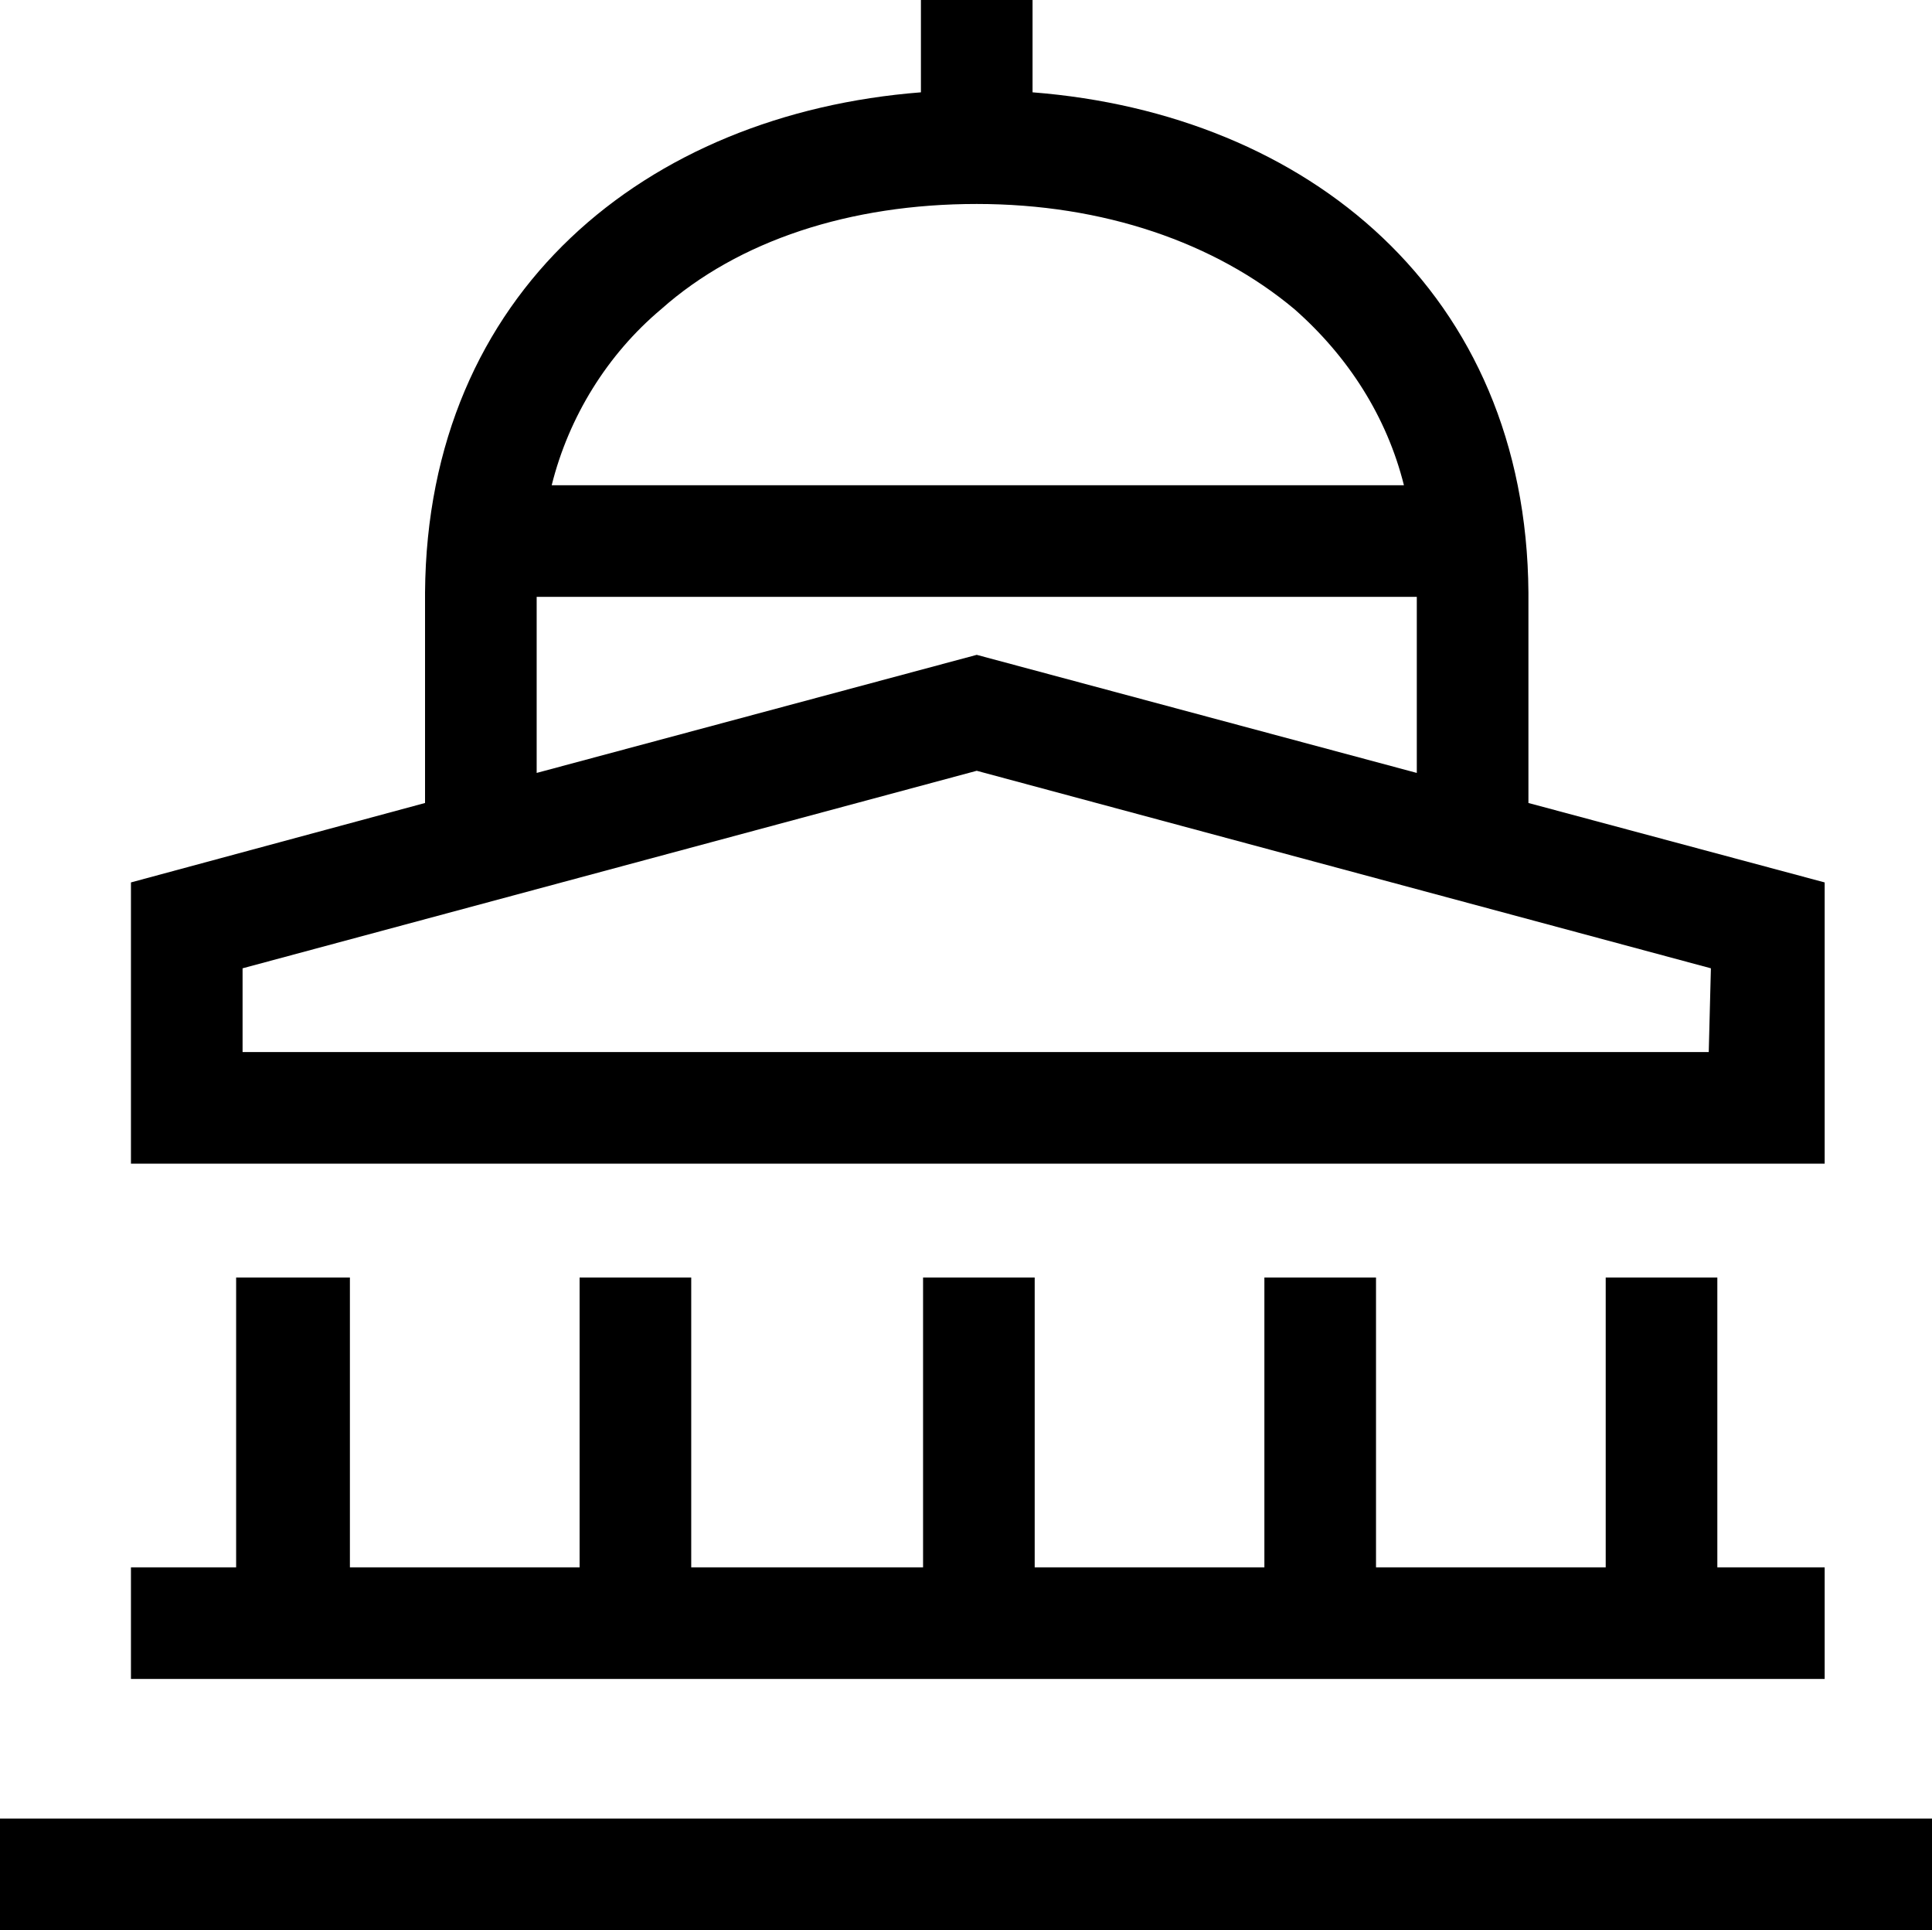
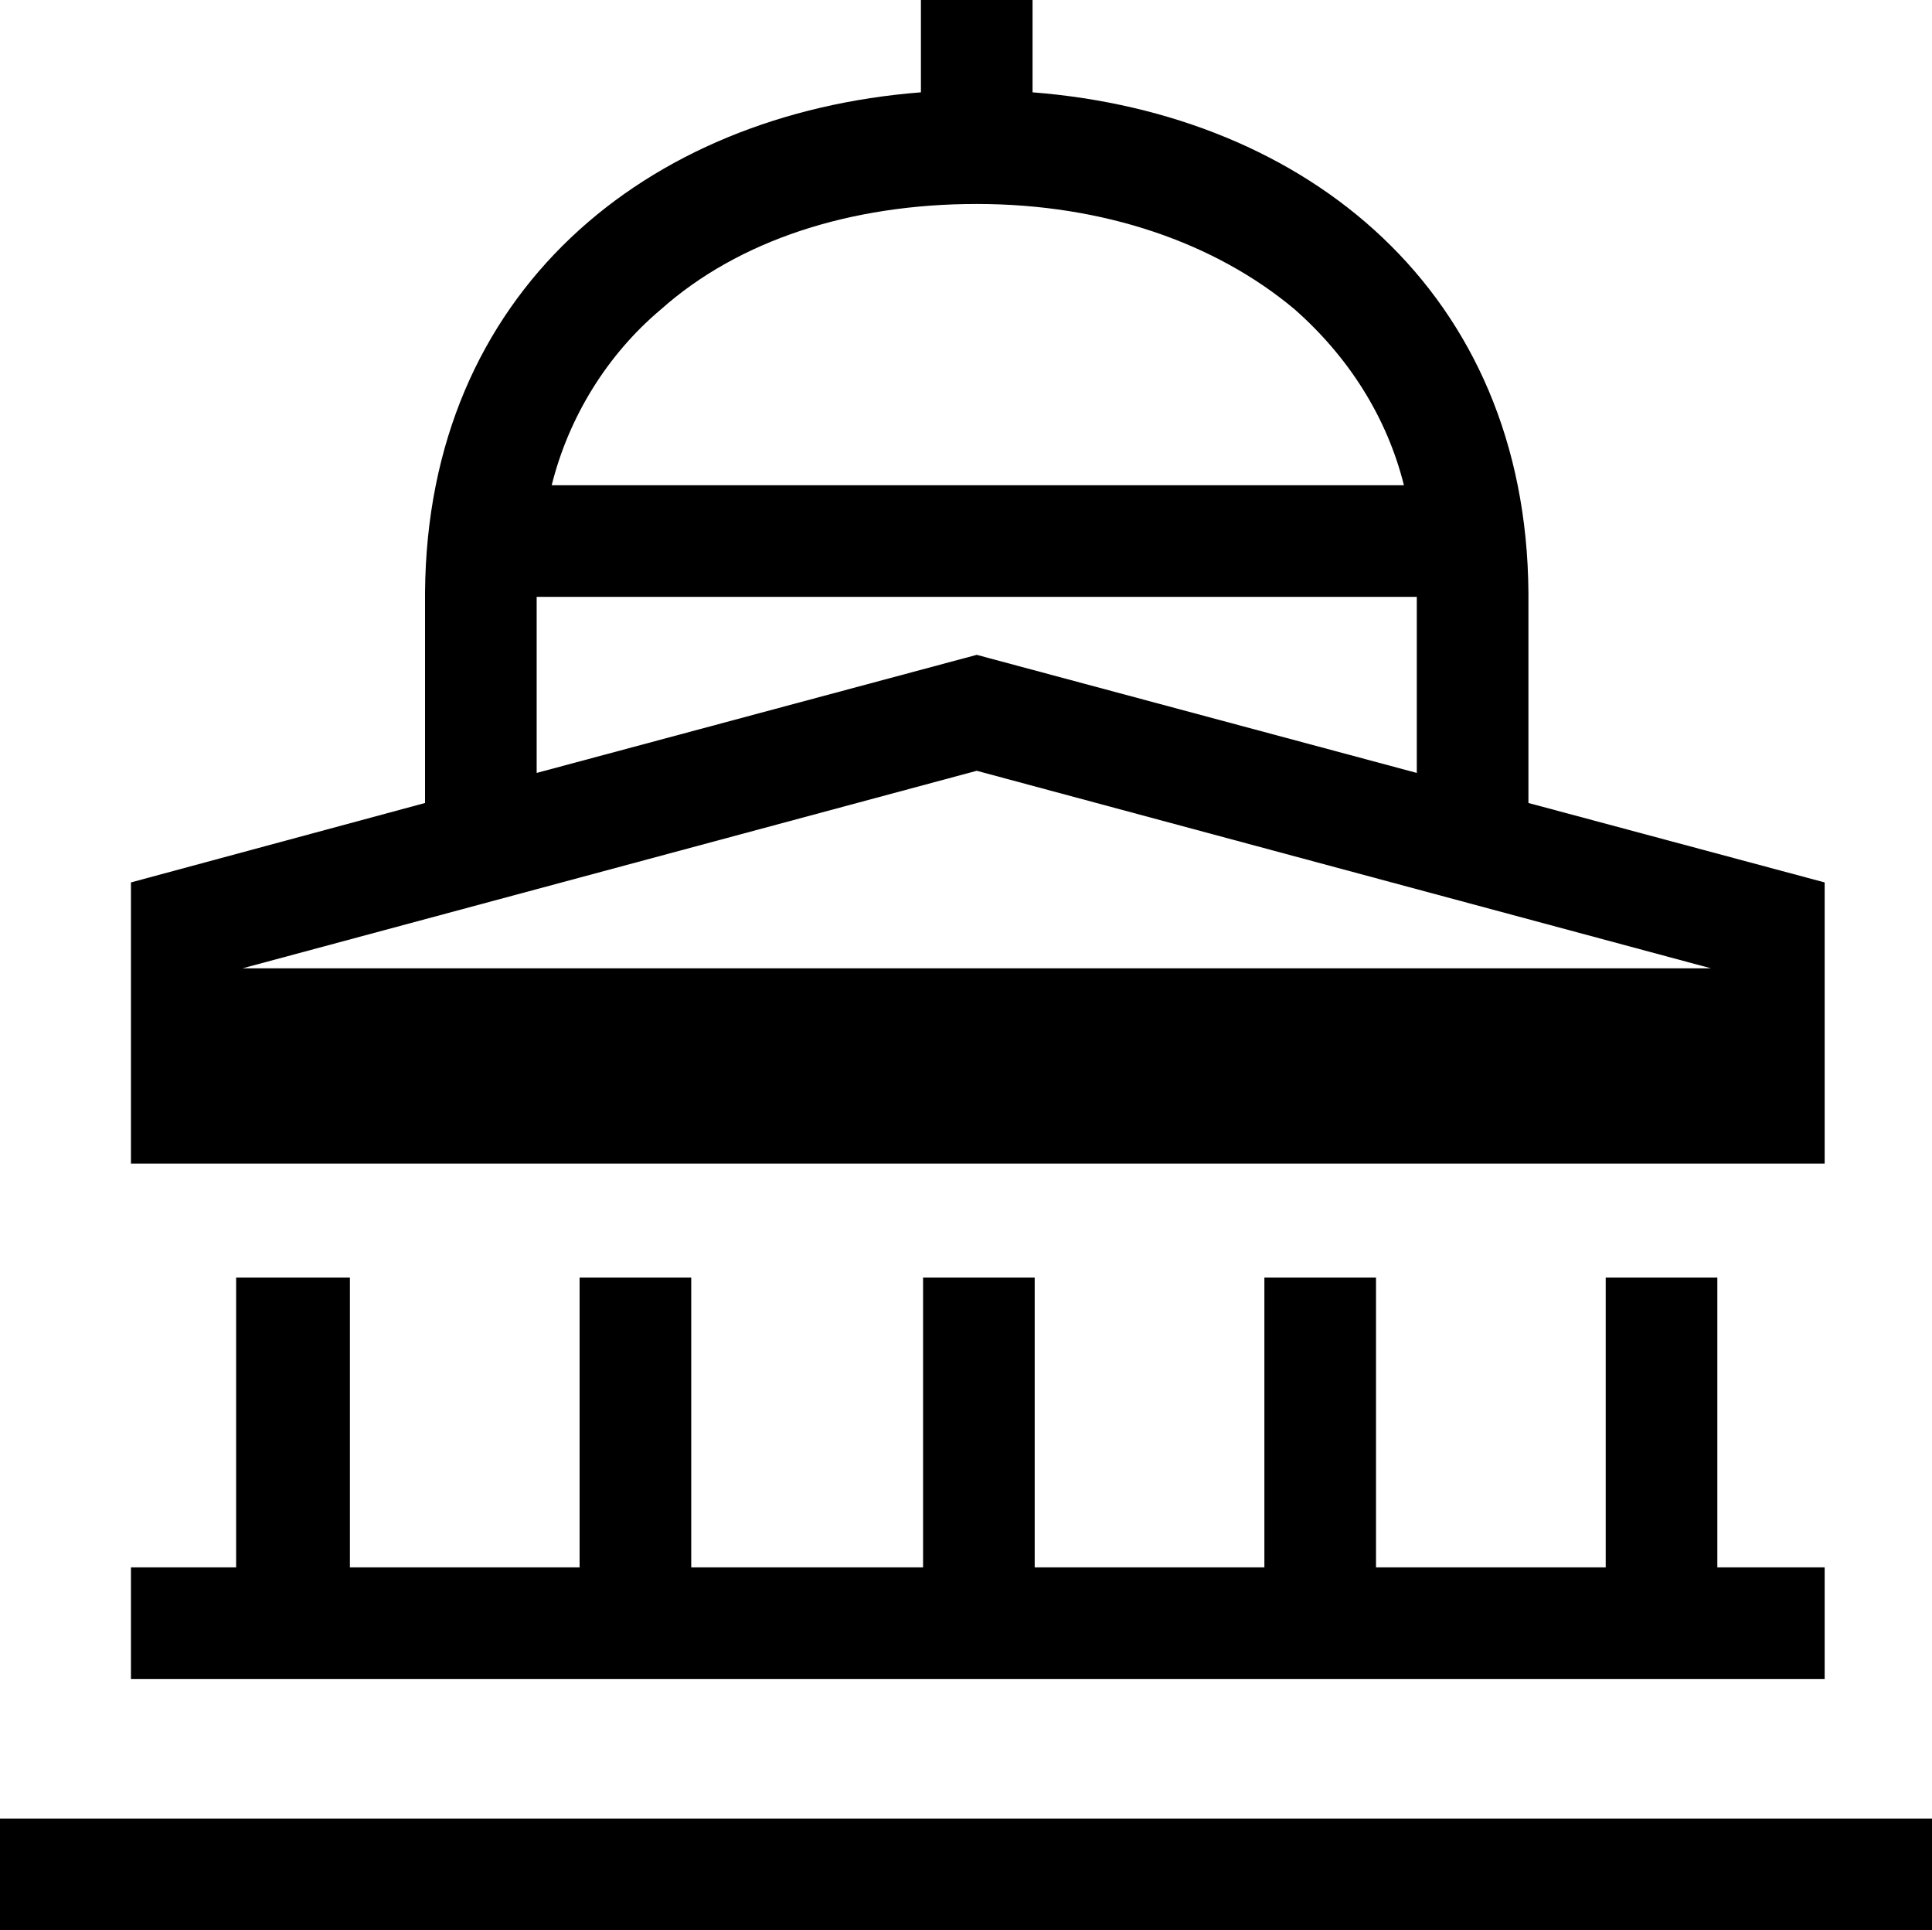
<svg xmlns="http://www.w3.org/2000/svg" version="1.1" x="0px" y="0px" style="enable-background:new 0 0 100 100;" xml:space="preserve" viewBox="5 5.1 90 89.9">
-   <path d="M21.3,64.6v13.5H32V64.6h5.2v13.5H48V64.6h5.2v13.5h10.7V64.6h5.2v13.5h10.7V64.6h5.2v13.5H90v5.2H11.1v-5.2H16V64.6H21.3z   M5,89.8V95h90v-5.2H5z M90,59.3H11.1V46.2l13.7-3.7v-9.8l0,0c0.1-14,10.3-22.3,23.1-23.3V5.1h5.2v4.3c12.8,1,23,9.3,23.1,23.3l0,0  v0.2l0,0v9.6L90,46.2V59.3z M30.7,27.7h39.7c-0.8-3.2-2.6-6-5.1-8.2c-3.7-3.1-8.9-4.9-14.8-4.9s-11.1,1.7-14.7,4.9  C33.3,21.6,31.5,24.5,30.7,27.7z M30,41.1l20.5-5.5L71,41.1v-8.2H30V41.1z M84.7,50.2L50.5,41l-34.2,9.2v3.9h68.3L84.7,50.2z" />
+   <path d="M21.3,64.6v13.5H32V64.6h5.2v13.5H48V64.6h5.2v13.5h10.7V64.6h5.2v13.5h10.7V64.6h5.2v13.5H90v5.2H11.1v-5.2H16V64.6H21.3z   M5,89.8V95h90v-5.2H5z M90,59.3H11.1V46.2l13.7-3.7v-9.8l0,0c0.1-14,10.3-22.3,23.1-23.3V5.1h5.2v4.3c12.8,1,23,9.3,23.1,23.3l0,0  v0.2l0,0v9.6L90,46.2V59.3z M30.7,27.7h39.7c-0.8-3.2-2.6-6-5.1-8.2c-3.7-3.1-8.9-4.9-14.8-4.9s-11.1,1.7-14.7,4.9  C33.3,21.6,31.5,24.5,30.7,27.7z M30,41.1l20.5-5.5L71,41.1v-8.2H30V41.1z M84.7,50.2L50.5,41l-34.2,9.2h68.3L84.7,50.2z" />
</svg>